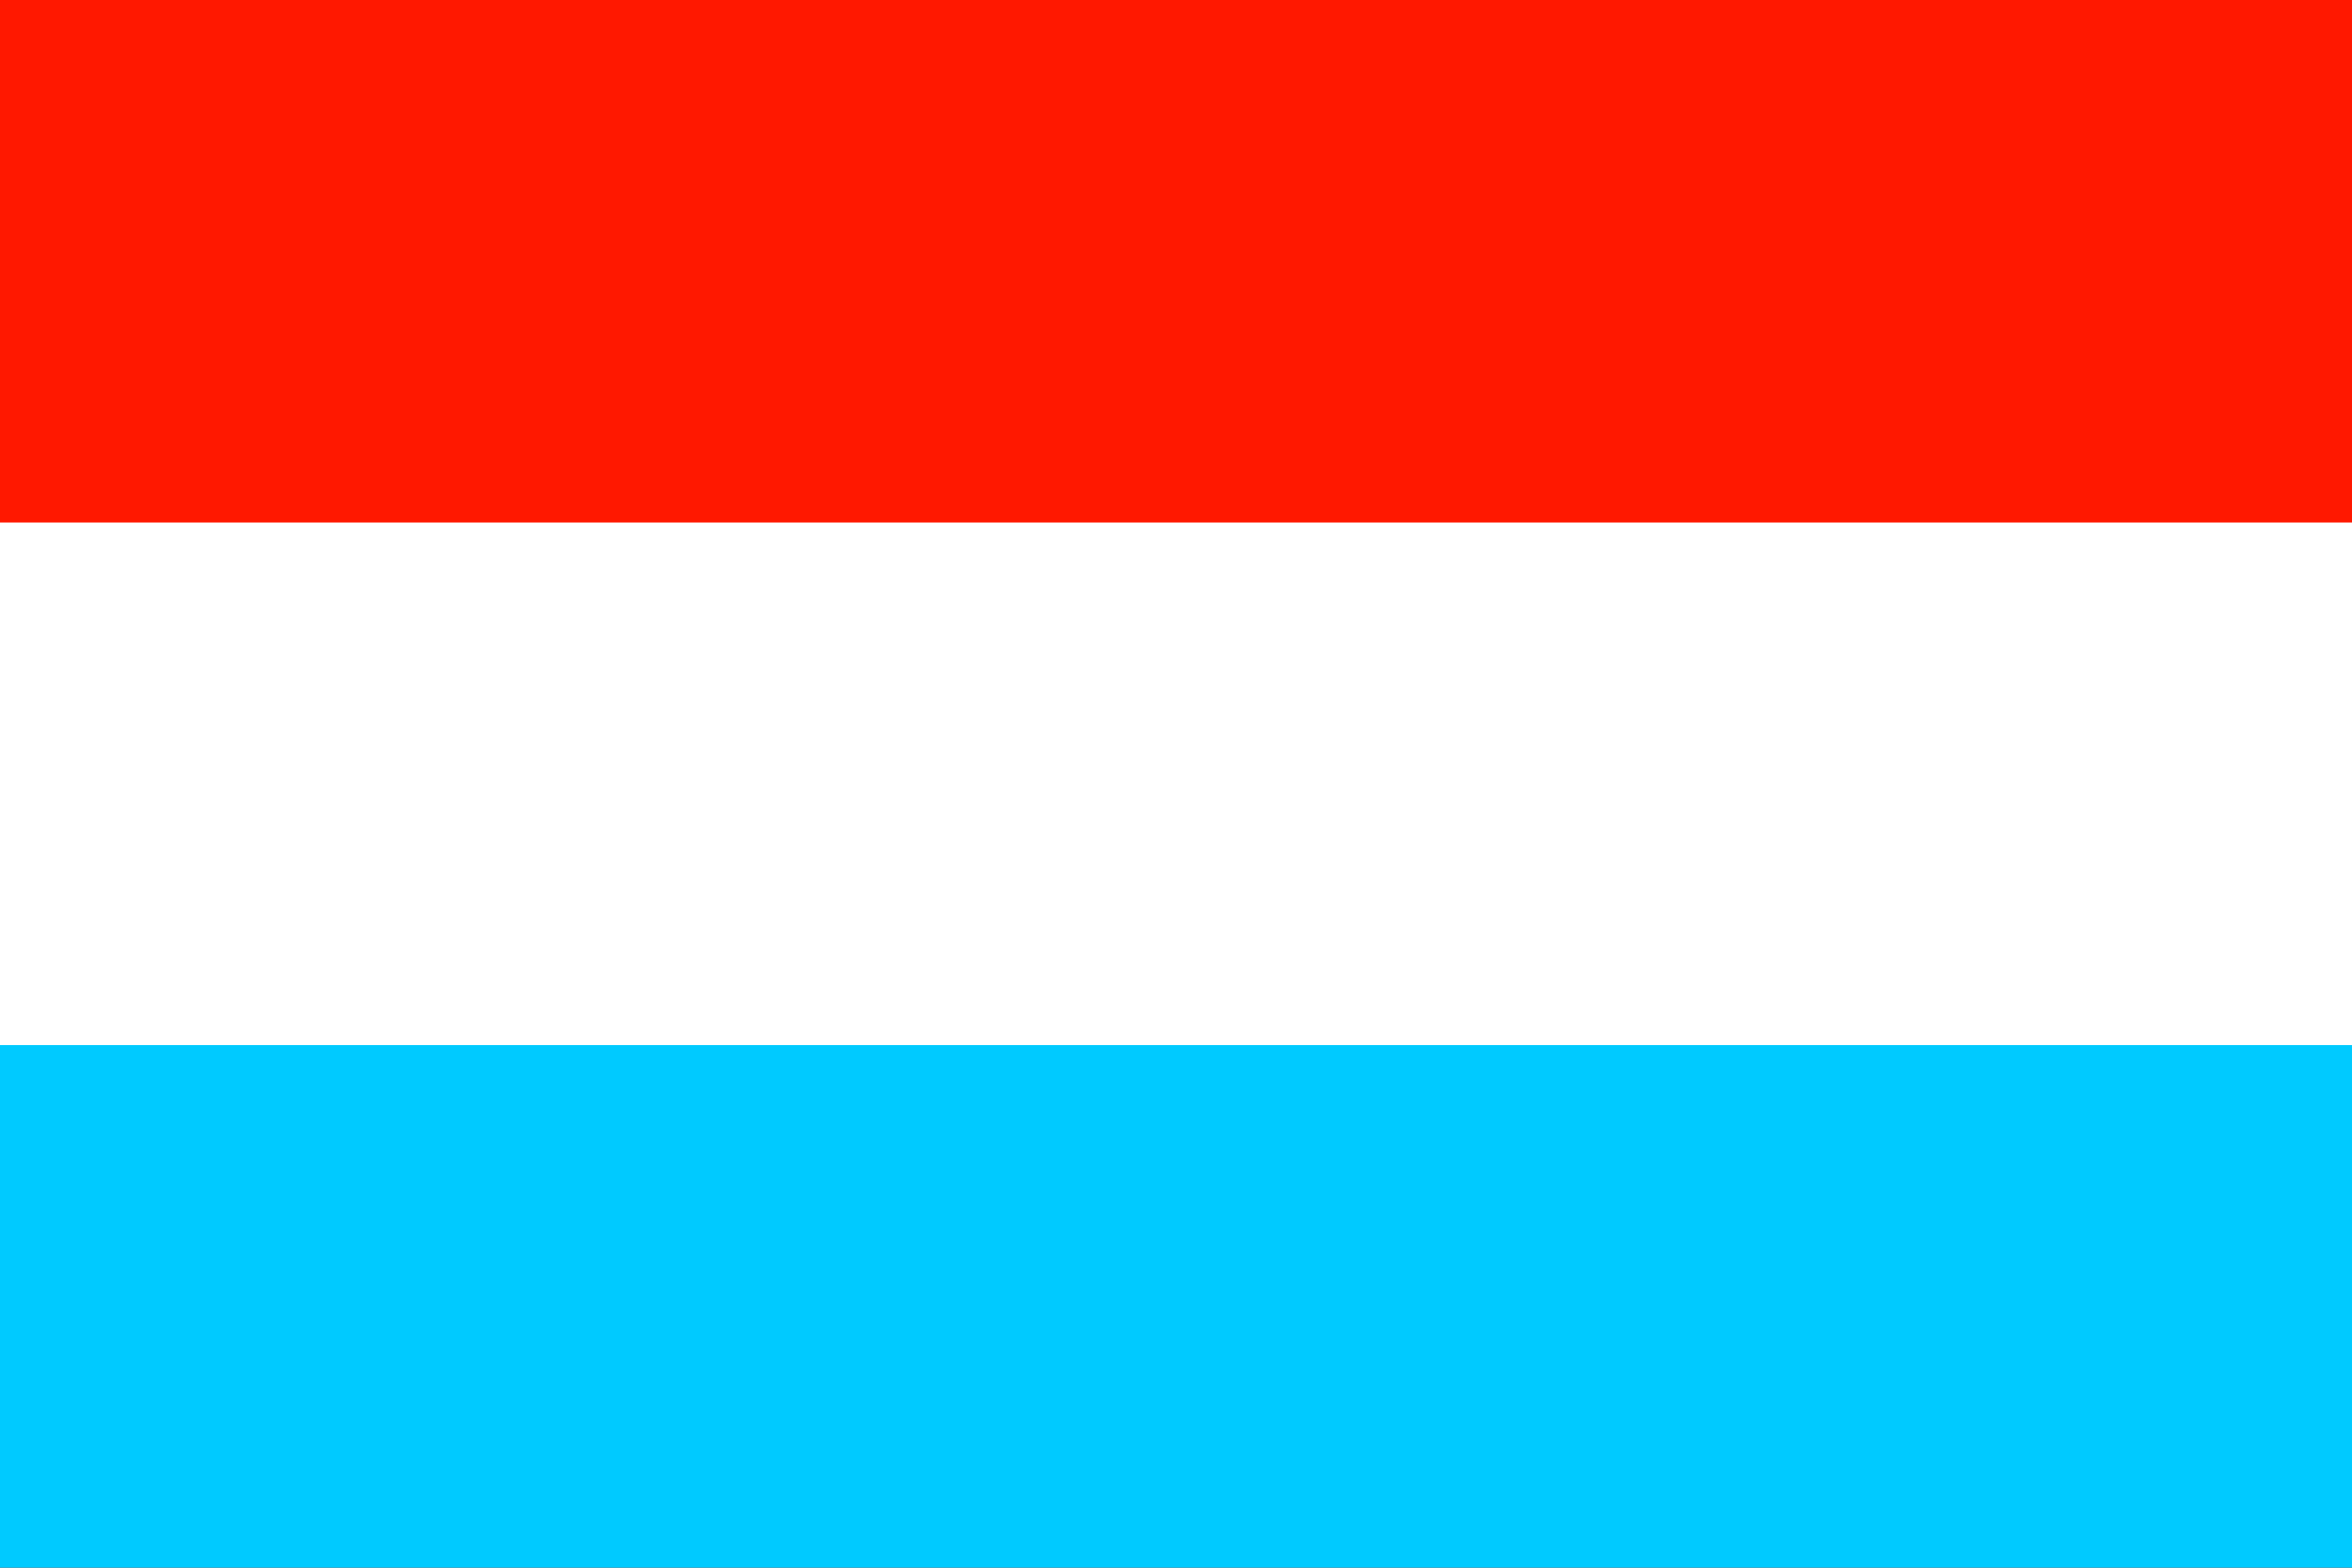
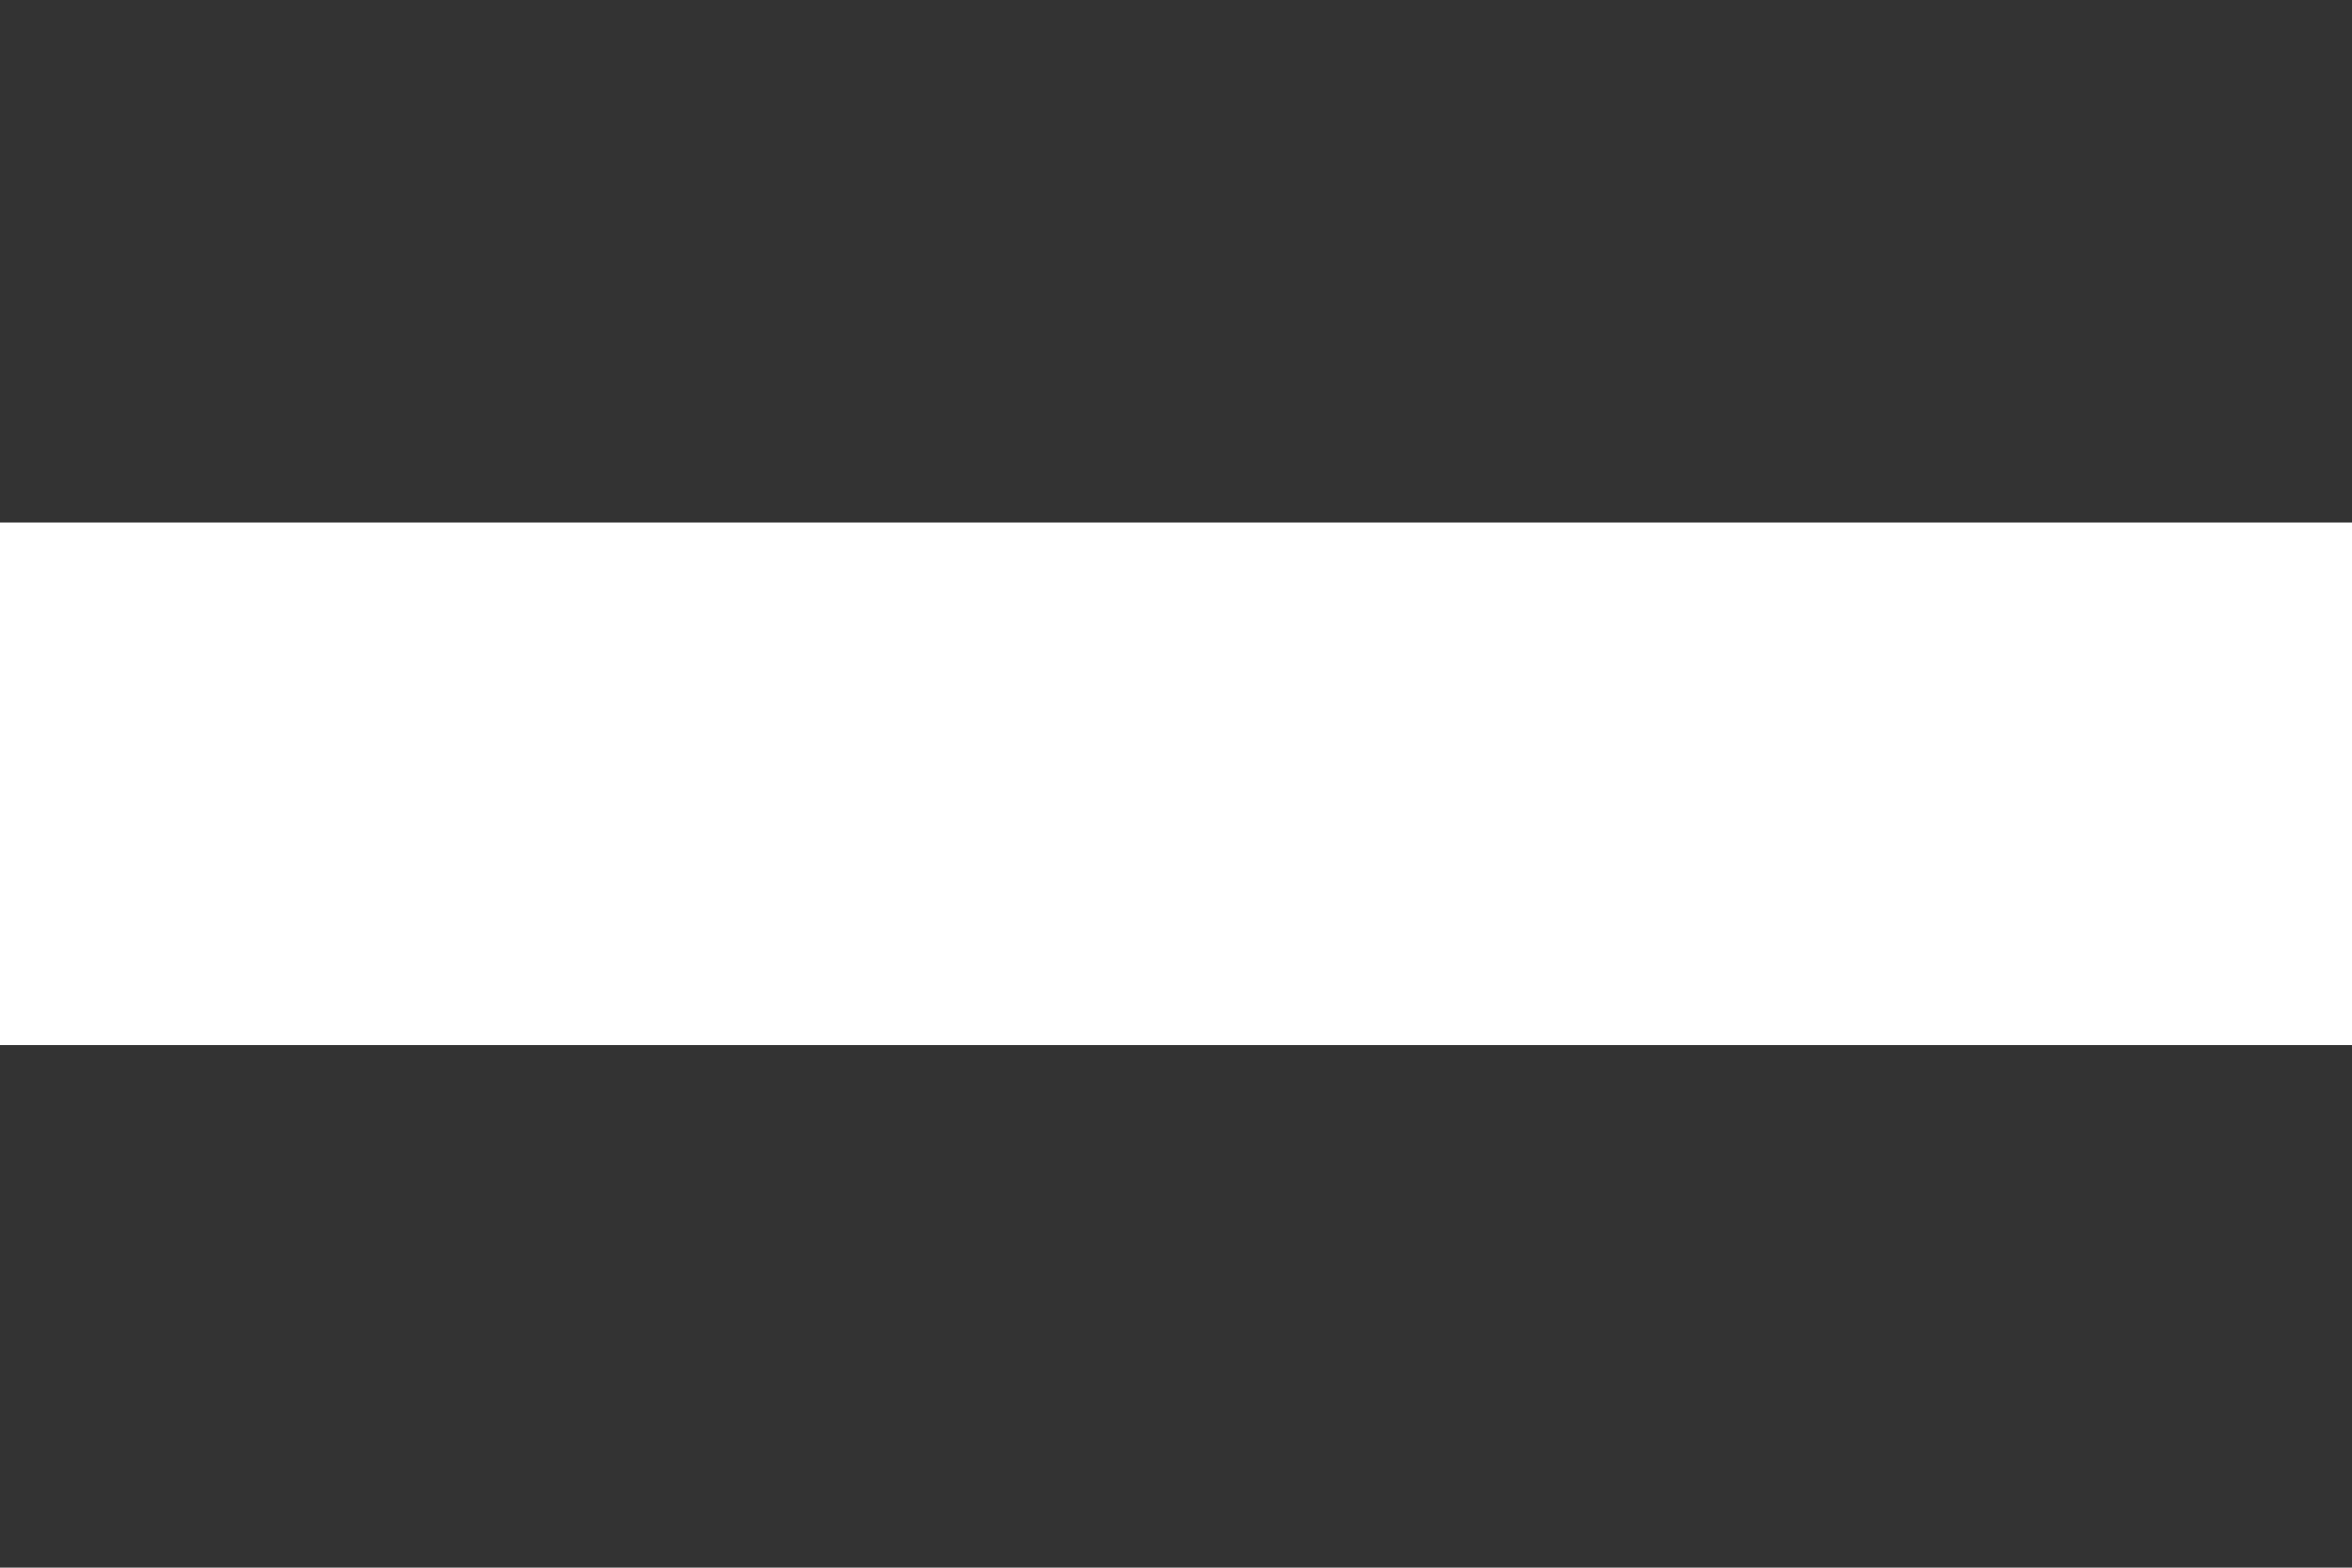
<svg xmlns="http://www.w3.org/2000/svg" version="1.1" id="Ebene_1" x="0px" y="0px" viewBox="0 0 19.819 13.212" style="enable-background:new 0 0 19.819 13.212;" xml:space="preserve">
  <rect x="0" y="0" width="19.819" height="13.212" fill="#333333" stroke="none" />
  <g>
-     <rect y="6.606" style="fill:#00CAFF;" width="19.819" height="6.607" />
-     <rect style="fill:#FF1800;" width="19.819" height="6.606" />
    <rect y="4.404" style="fill:#FFFFFF;" width="19.819" height="4.404" />
  </g>
</svg>